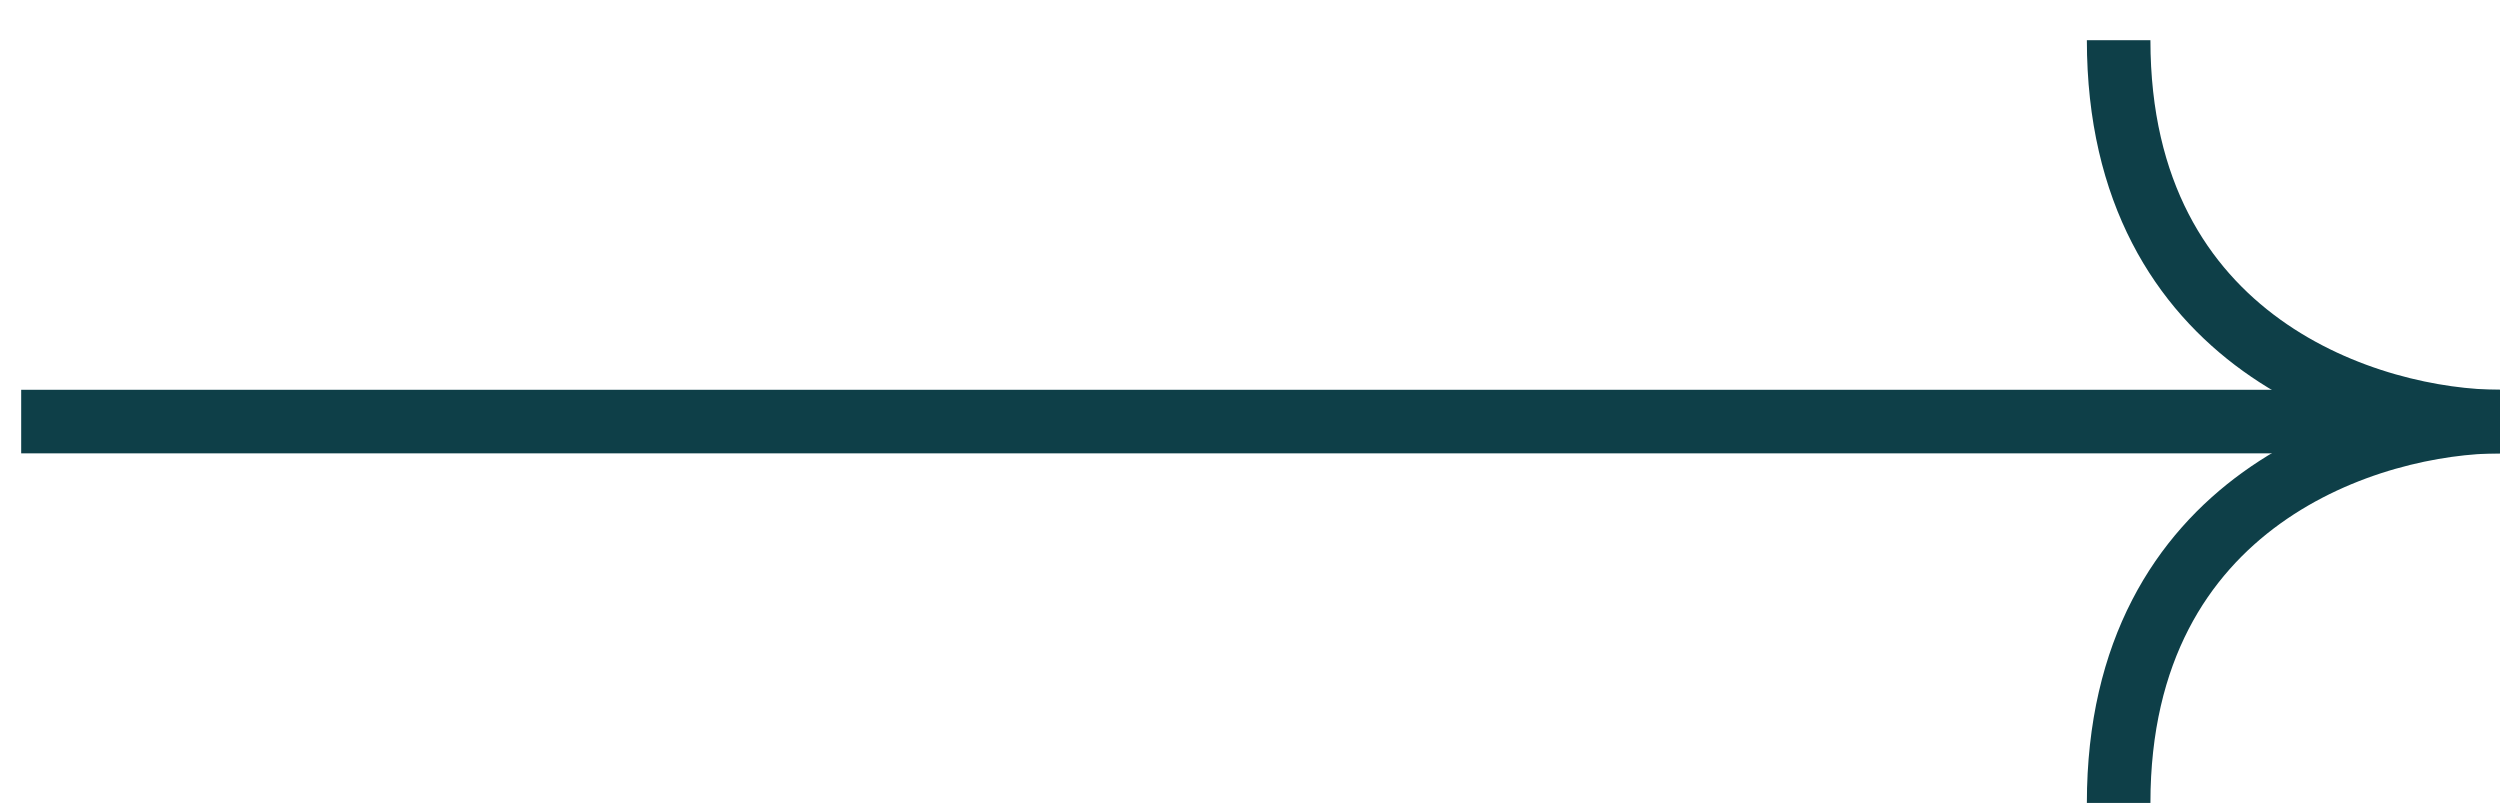
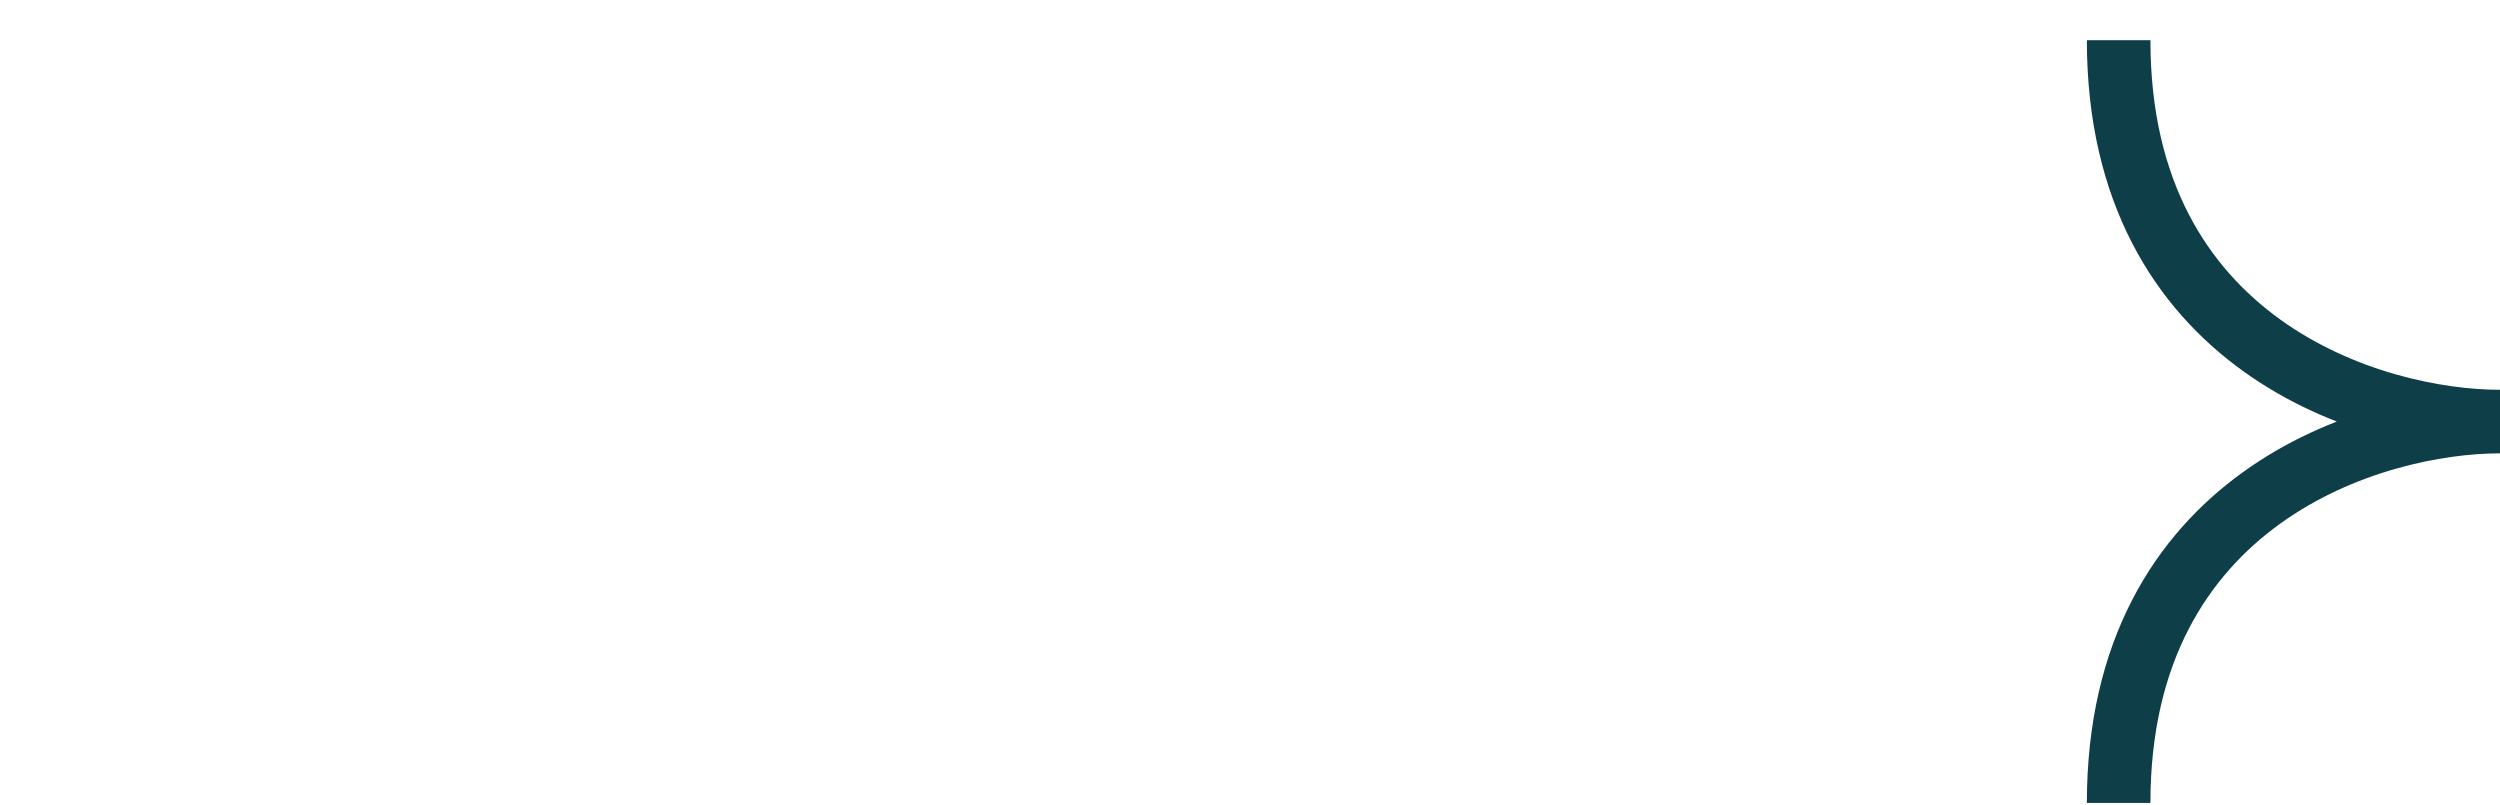
<svg xmlns="http://www.w3.org/2000/svg" width="59" height="19" viewBox="0 0 59 19" fill="none">
-   <line x1="0.5" y1="9.949" x2="59" y2="9.949" stroke="#0E3F48" stroke-width="1.5" />
  <path d="M50 0.949C50 8.149 56 9.949 59 9.949C56 9.949 50 11.749 50 18.949" stroke="#0E3F48" stroke-width="1.5" />
</svg>